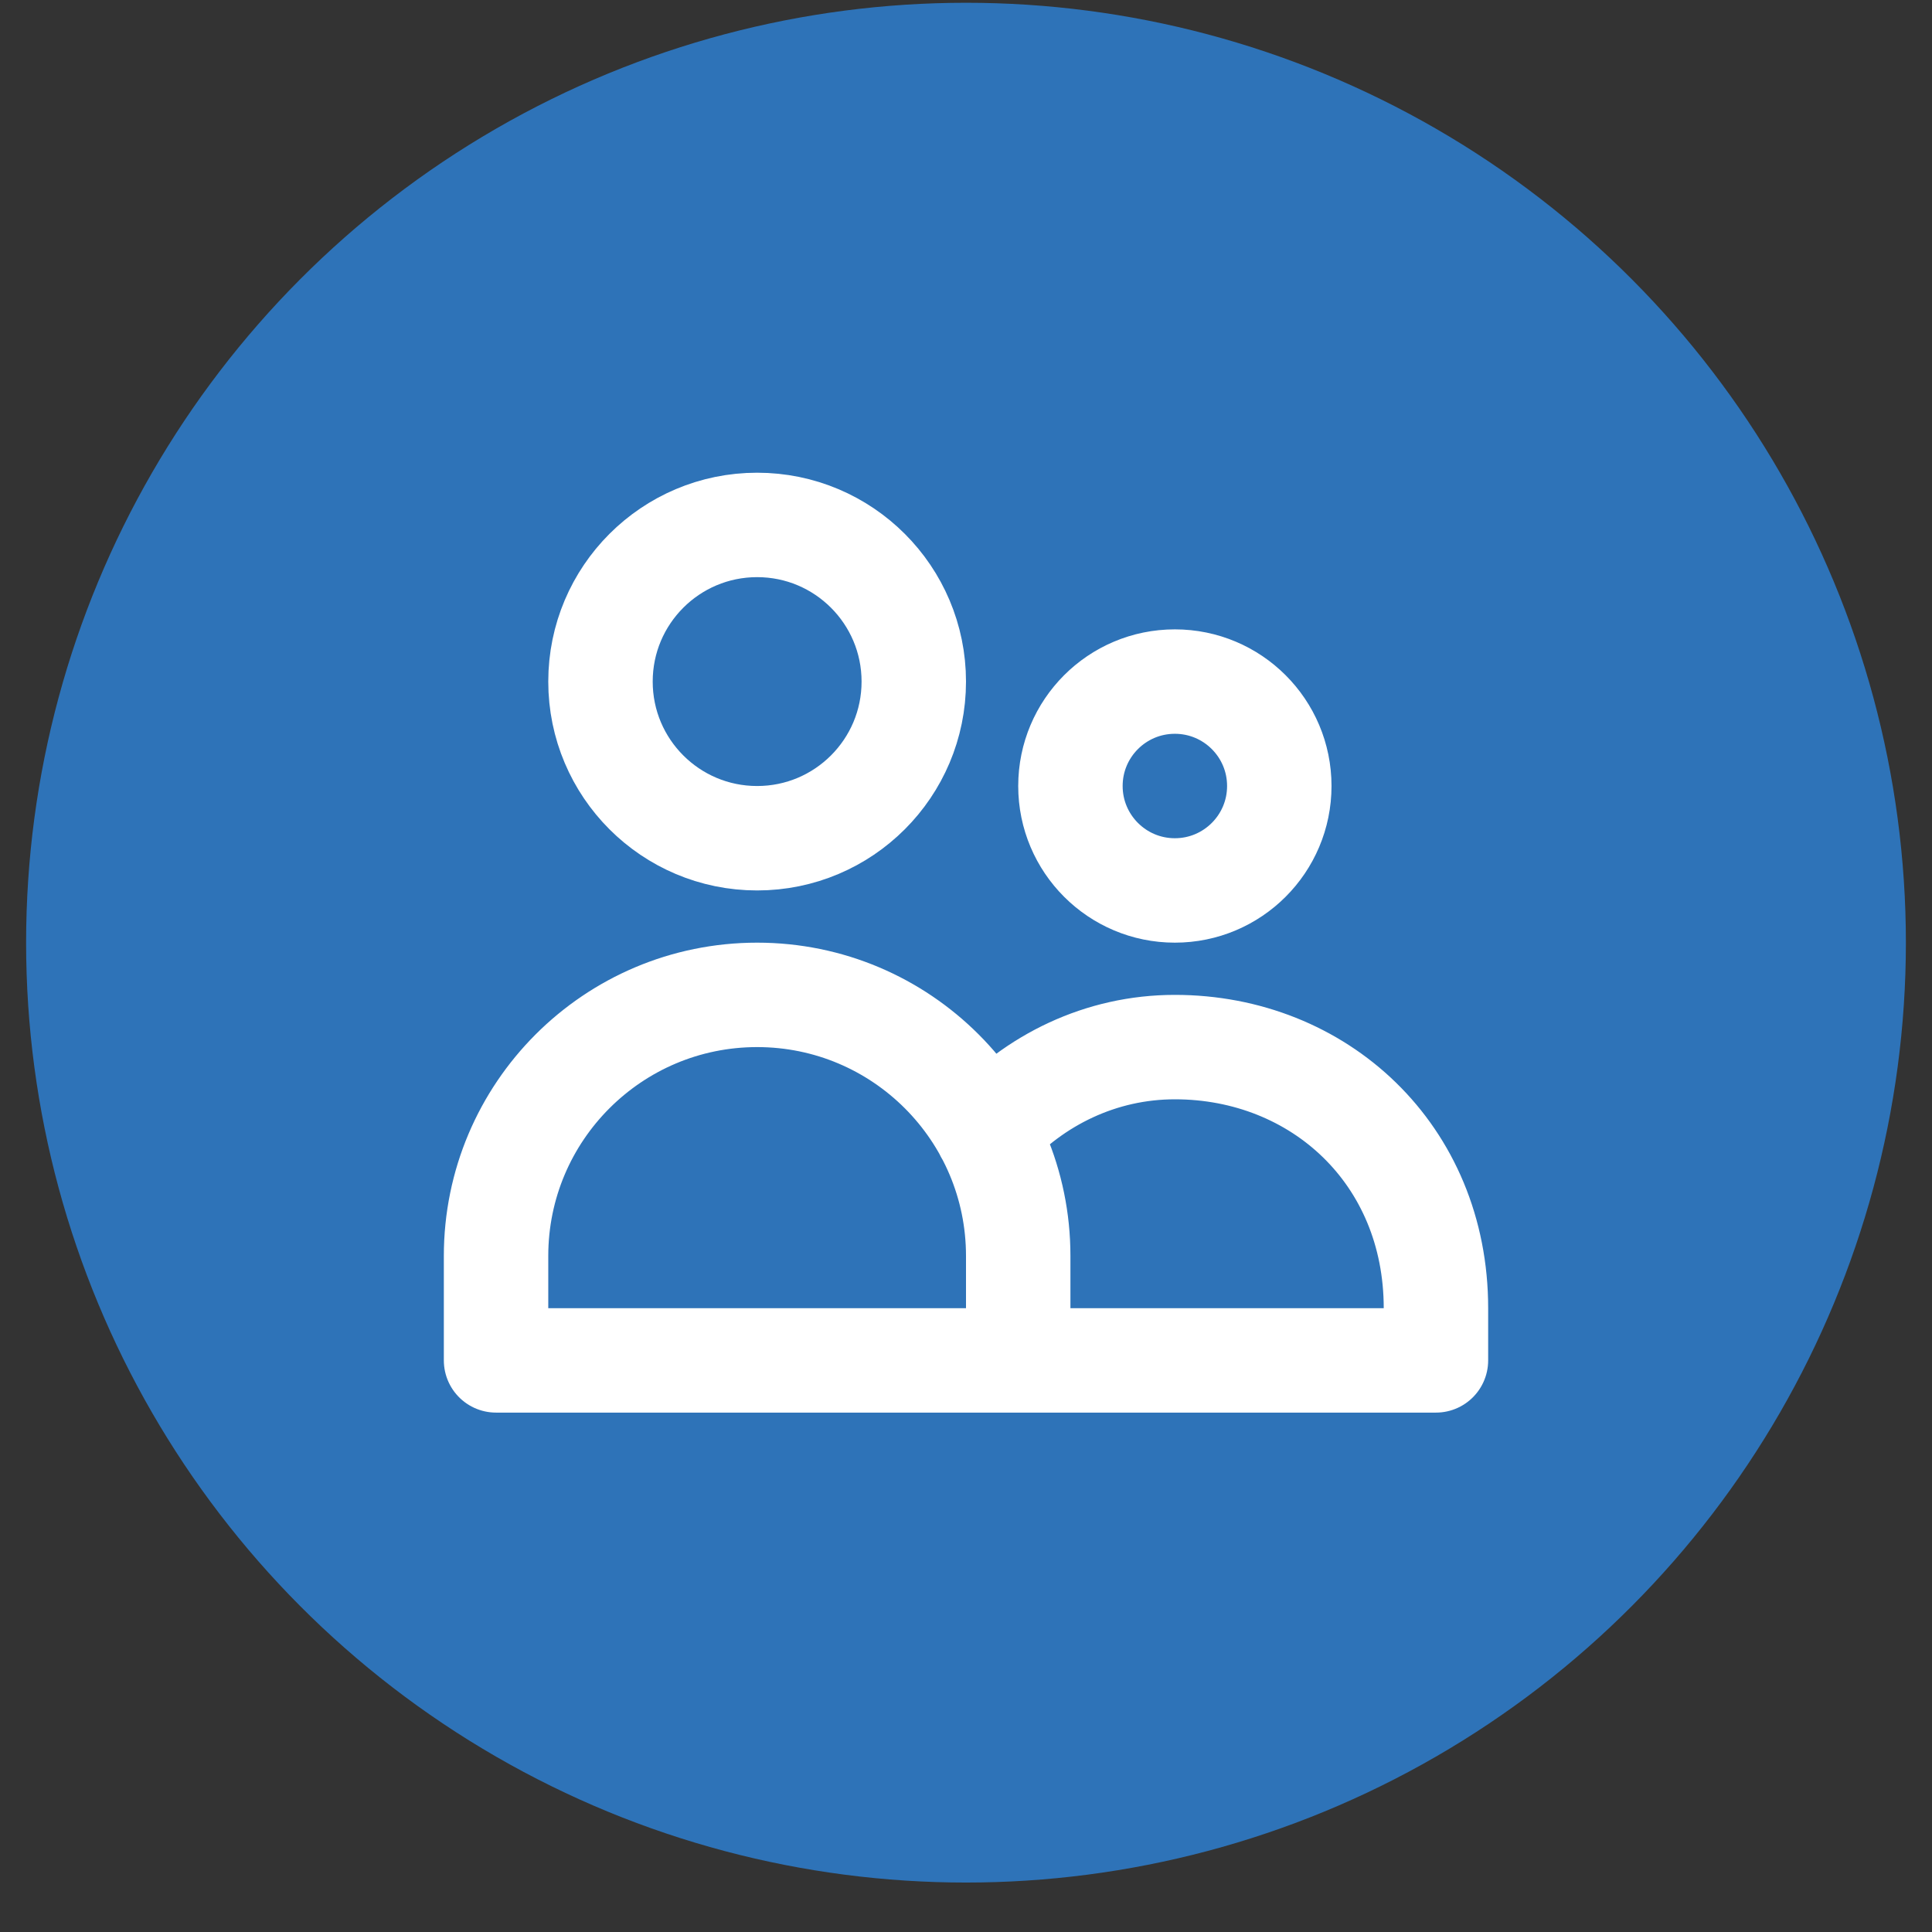
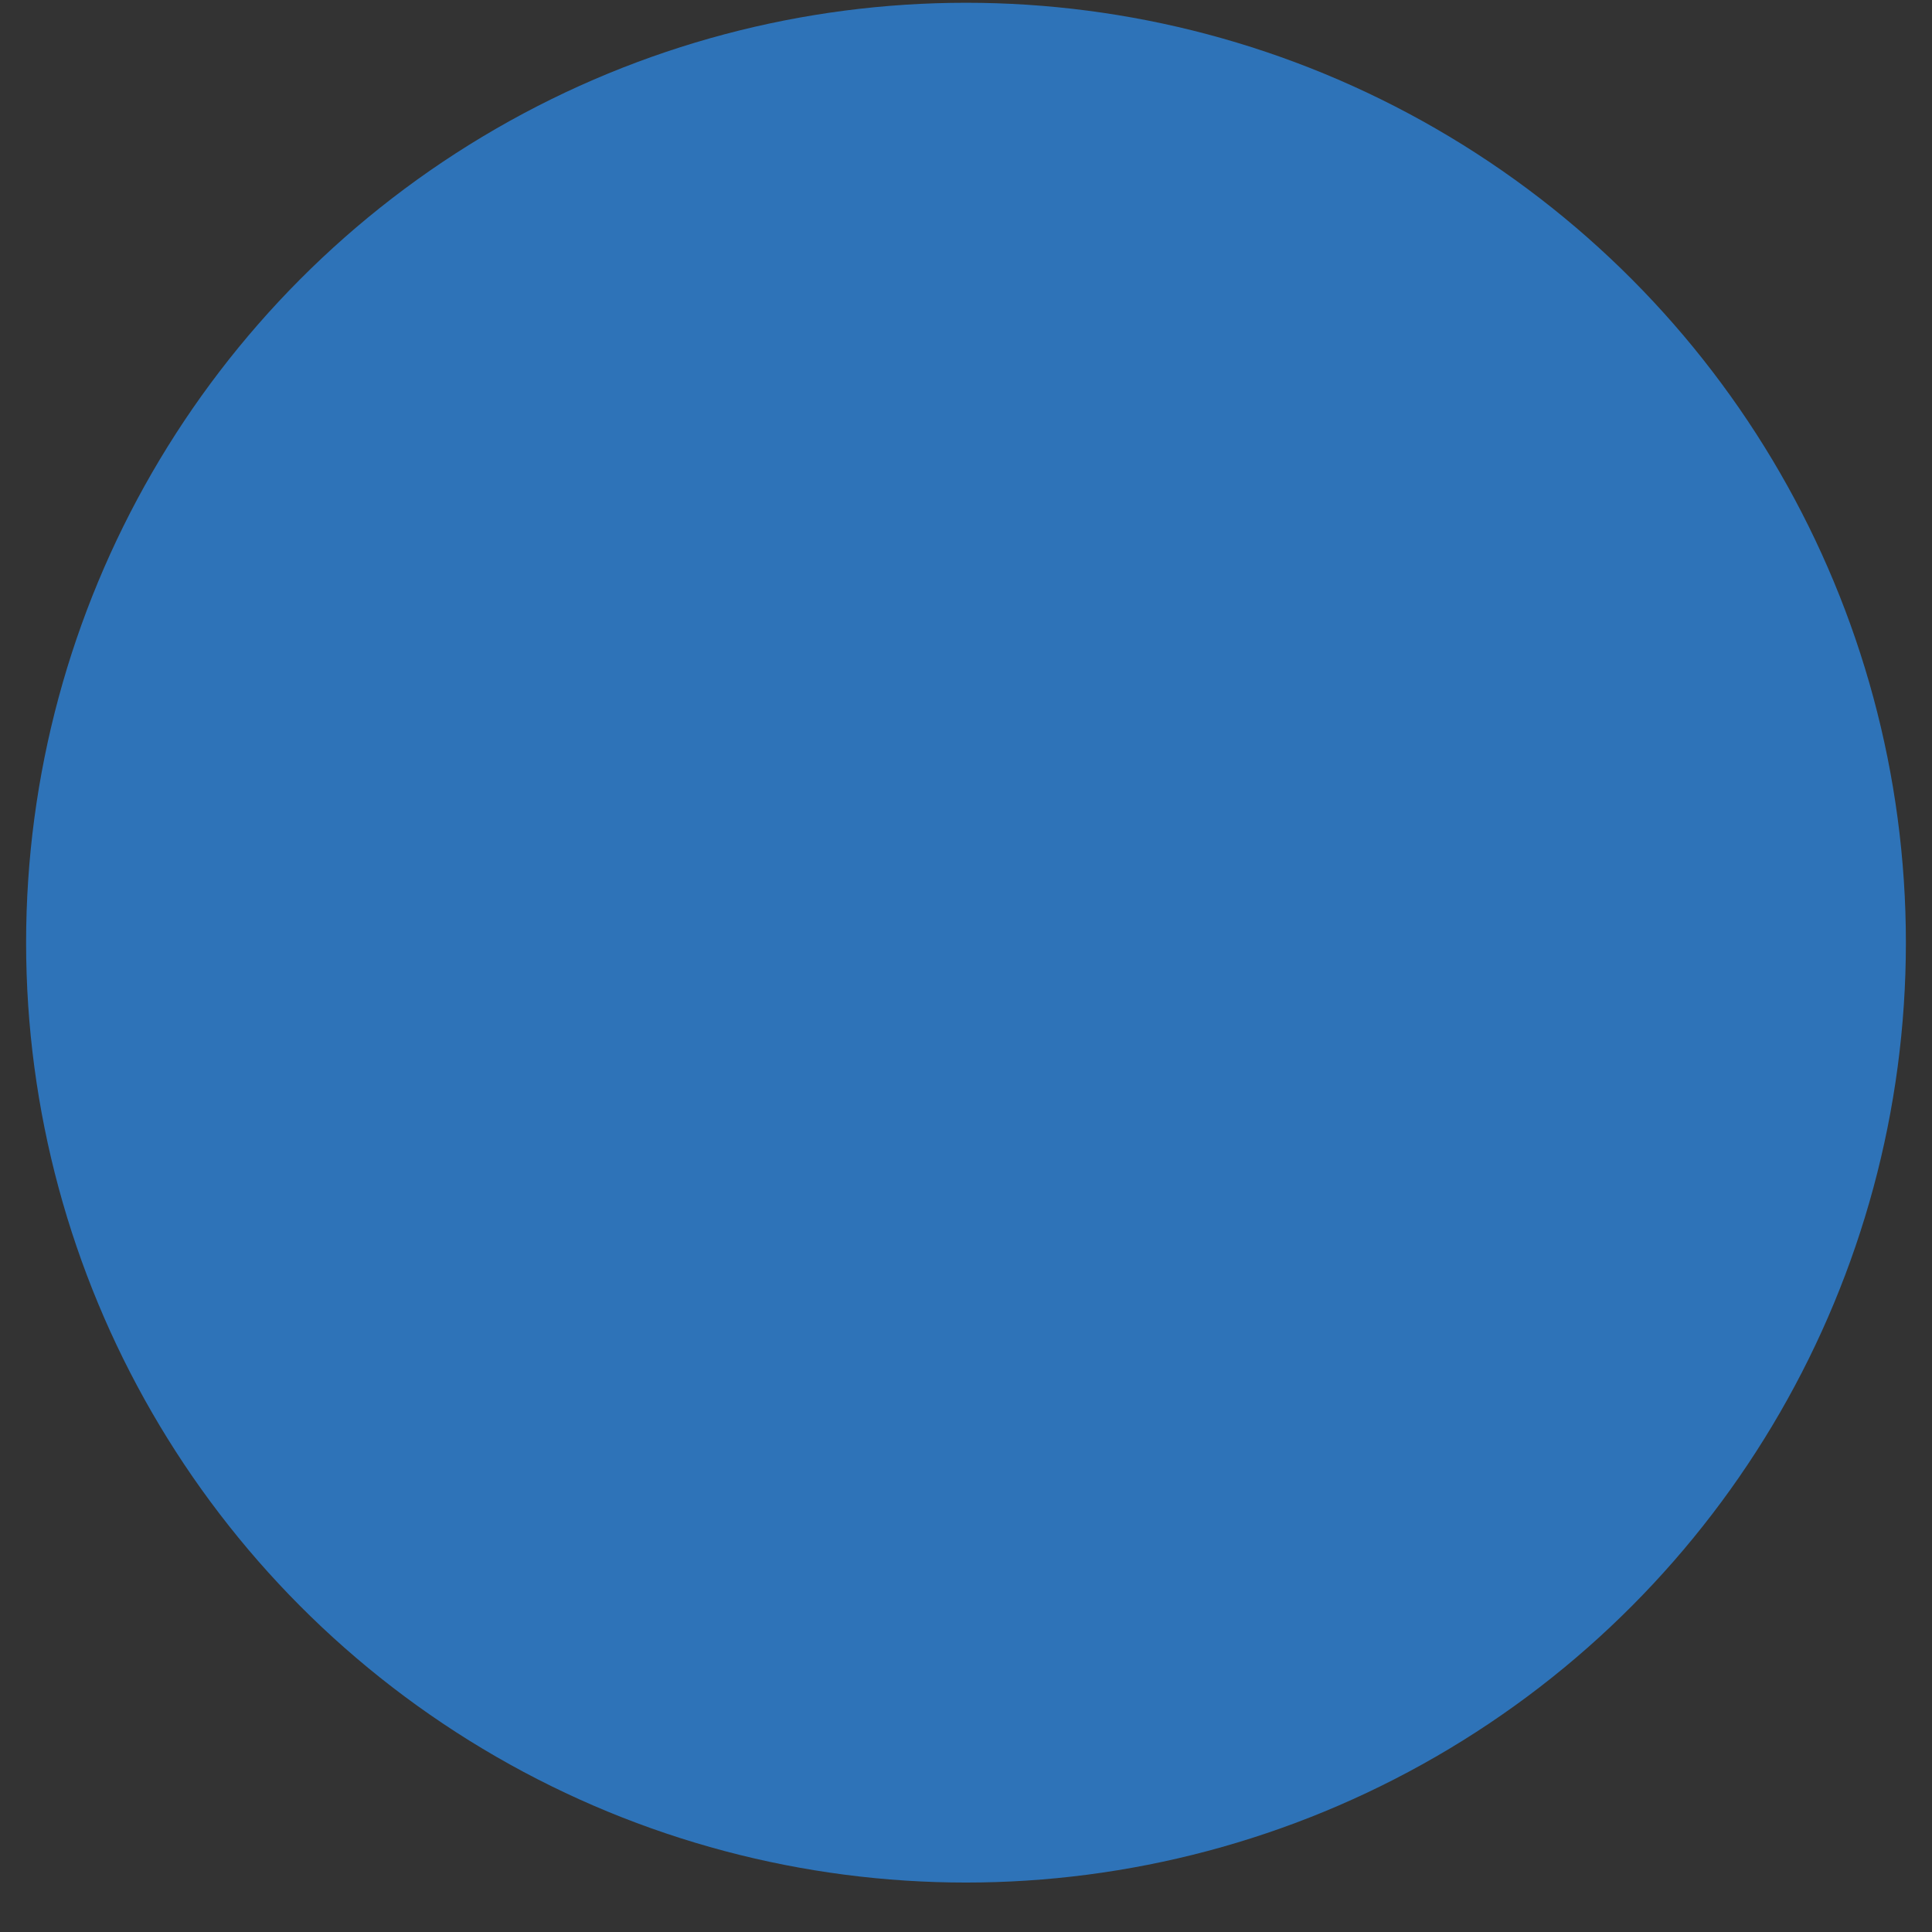
<svg xmlns="http://www.w3.org/2000/svg" width="37" height="37" viewBox="0 0 37 37" fill="none">
  <rect x="0" y="0" width="37" height="37" fill="#333333" stroke="none" />
  <circle cx="18.5" cy="18.053" r="18" fill="#2E73B8" />
-   <path d="M19.5 26.053V24.053C19.5 21.292 17.261 19.053 14.5 19.053C11.739 19.053 9.5 21.292 9.5 24.053V26.053H19.5ZM19.5 26.053H27.5V25.053C27.5 22.108 25.261 20.053 22.5 20.053C21.087 20.053 19.81 20.678 18.901 21.684M17.5 13.053C17.5 14.71 16.157 16.053 14.5 16.053C12.843 16.053 11.5 14.71 11.5 13.053C11.5 11.396 12.843 10.053 14.5 10.053C16.157 10.053 17.5 11.396 17.5 13.053ZM24.5 15.053C24.5 16.157 23.605 17.053 22.5 17.053C21.395 17.053 20.5 16.157 20.5 15.053C20.5 13.948 21.395 13.053 22.5 13.053C23.605 13.053 24.5 13.948 24.5 15.053Z" stroke="white" stroke-width="2" stroke-linecap="round" stroke-linejoin="round" />
</svg>